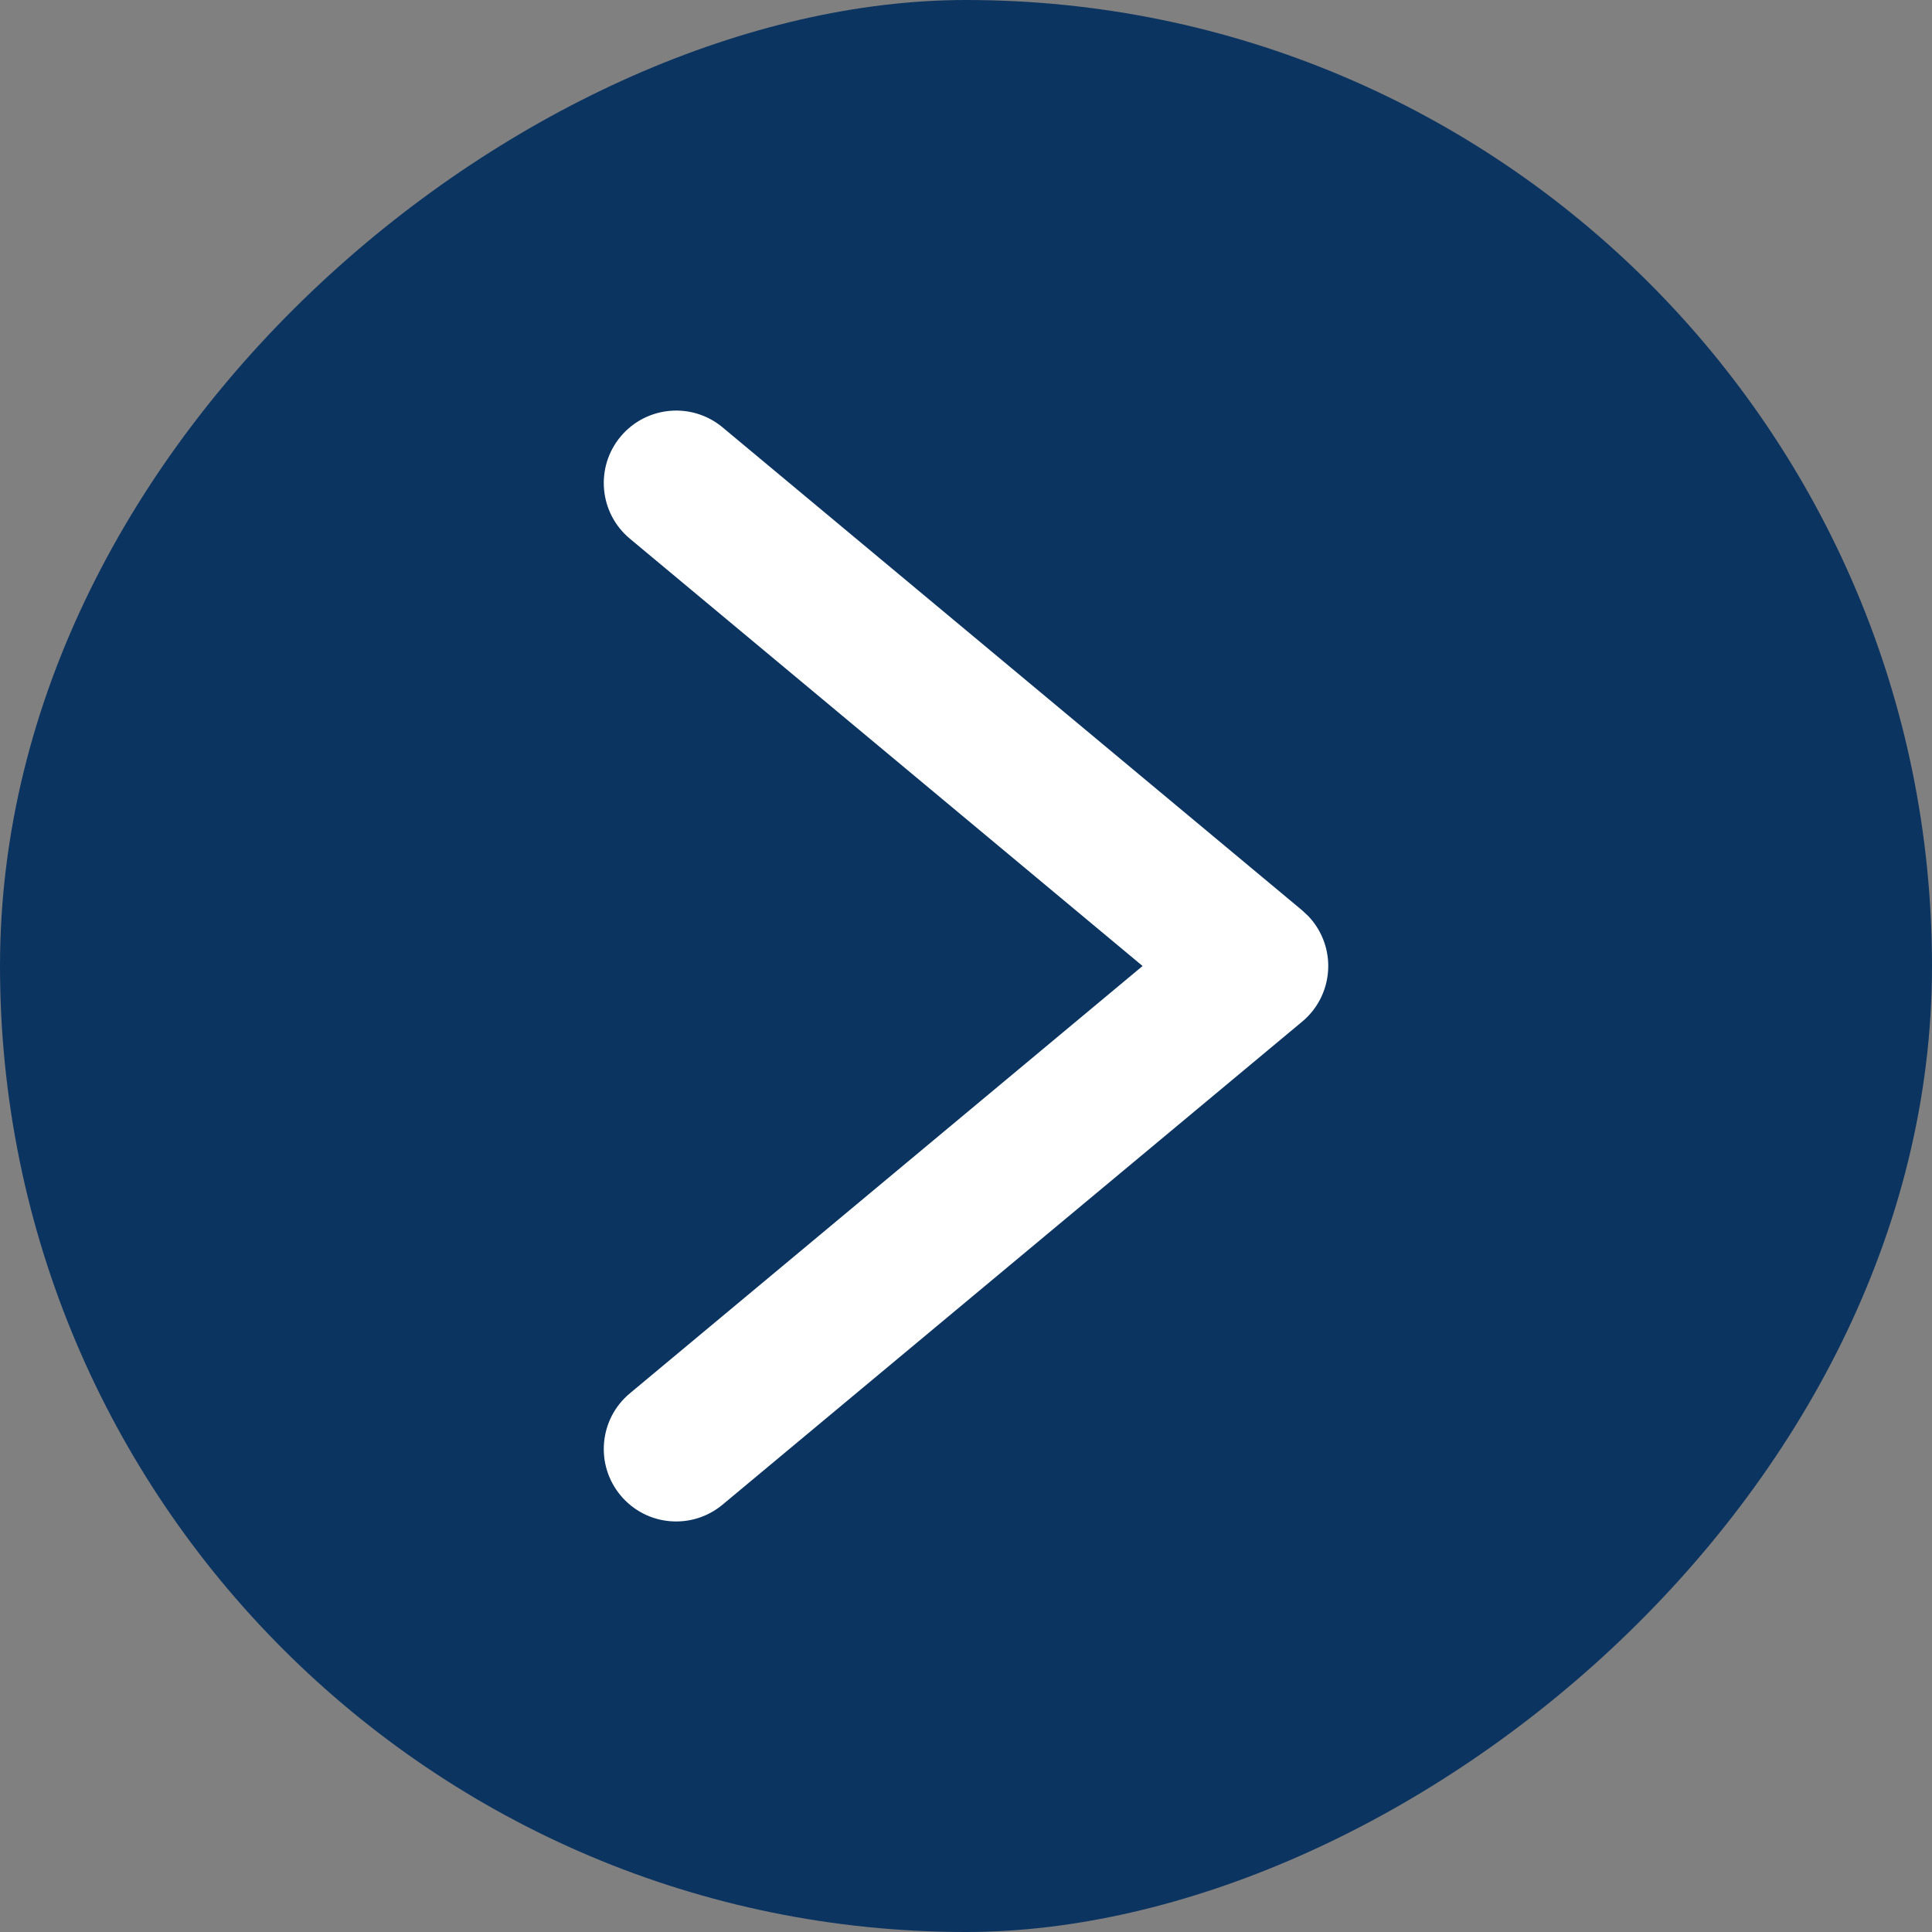
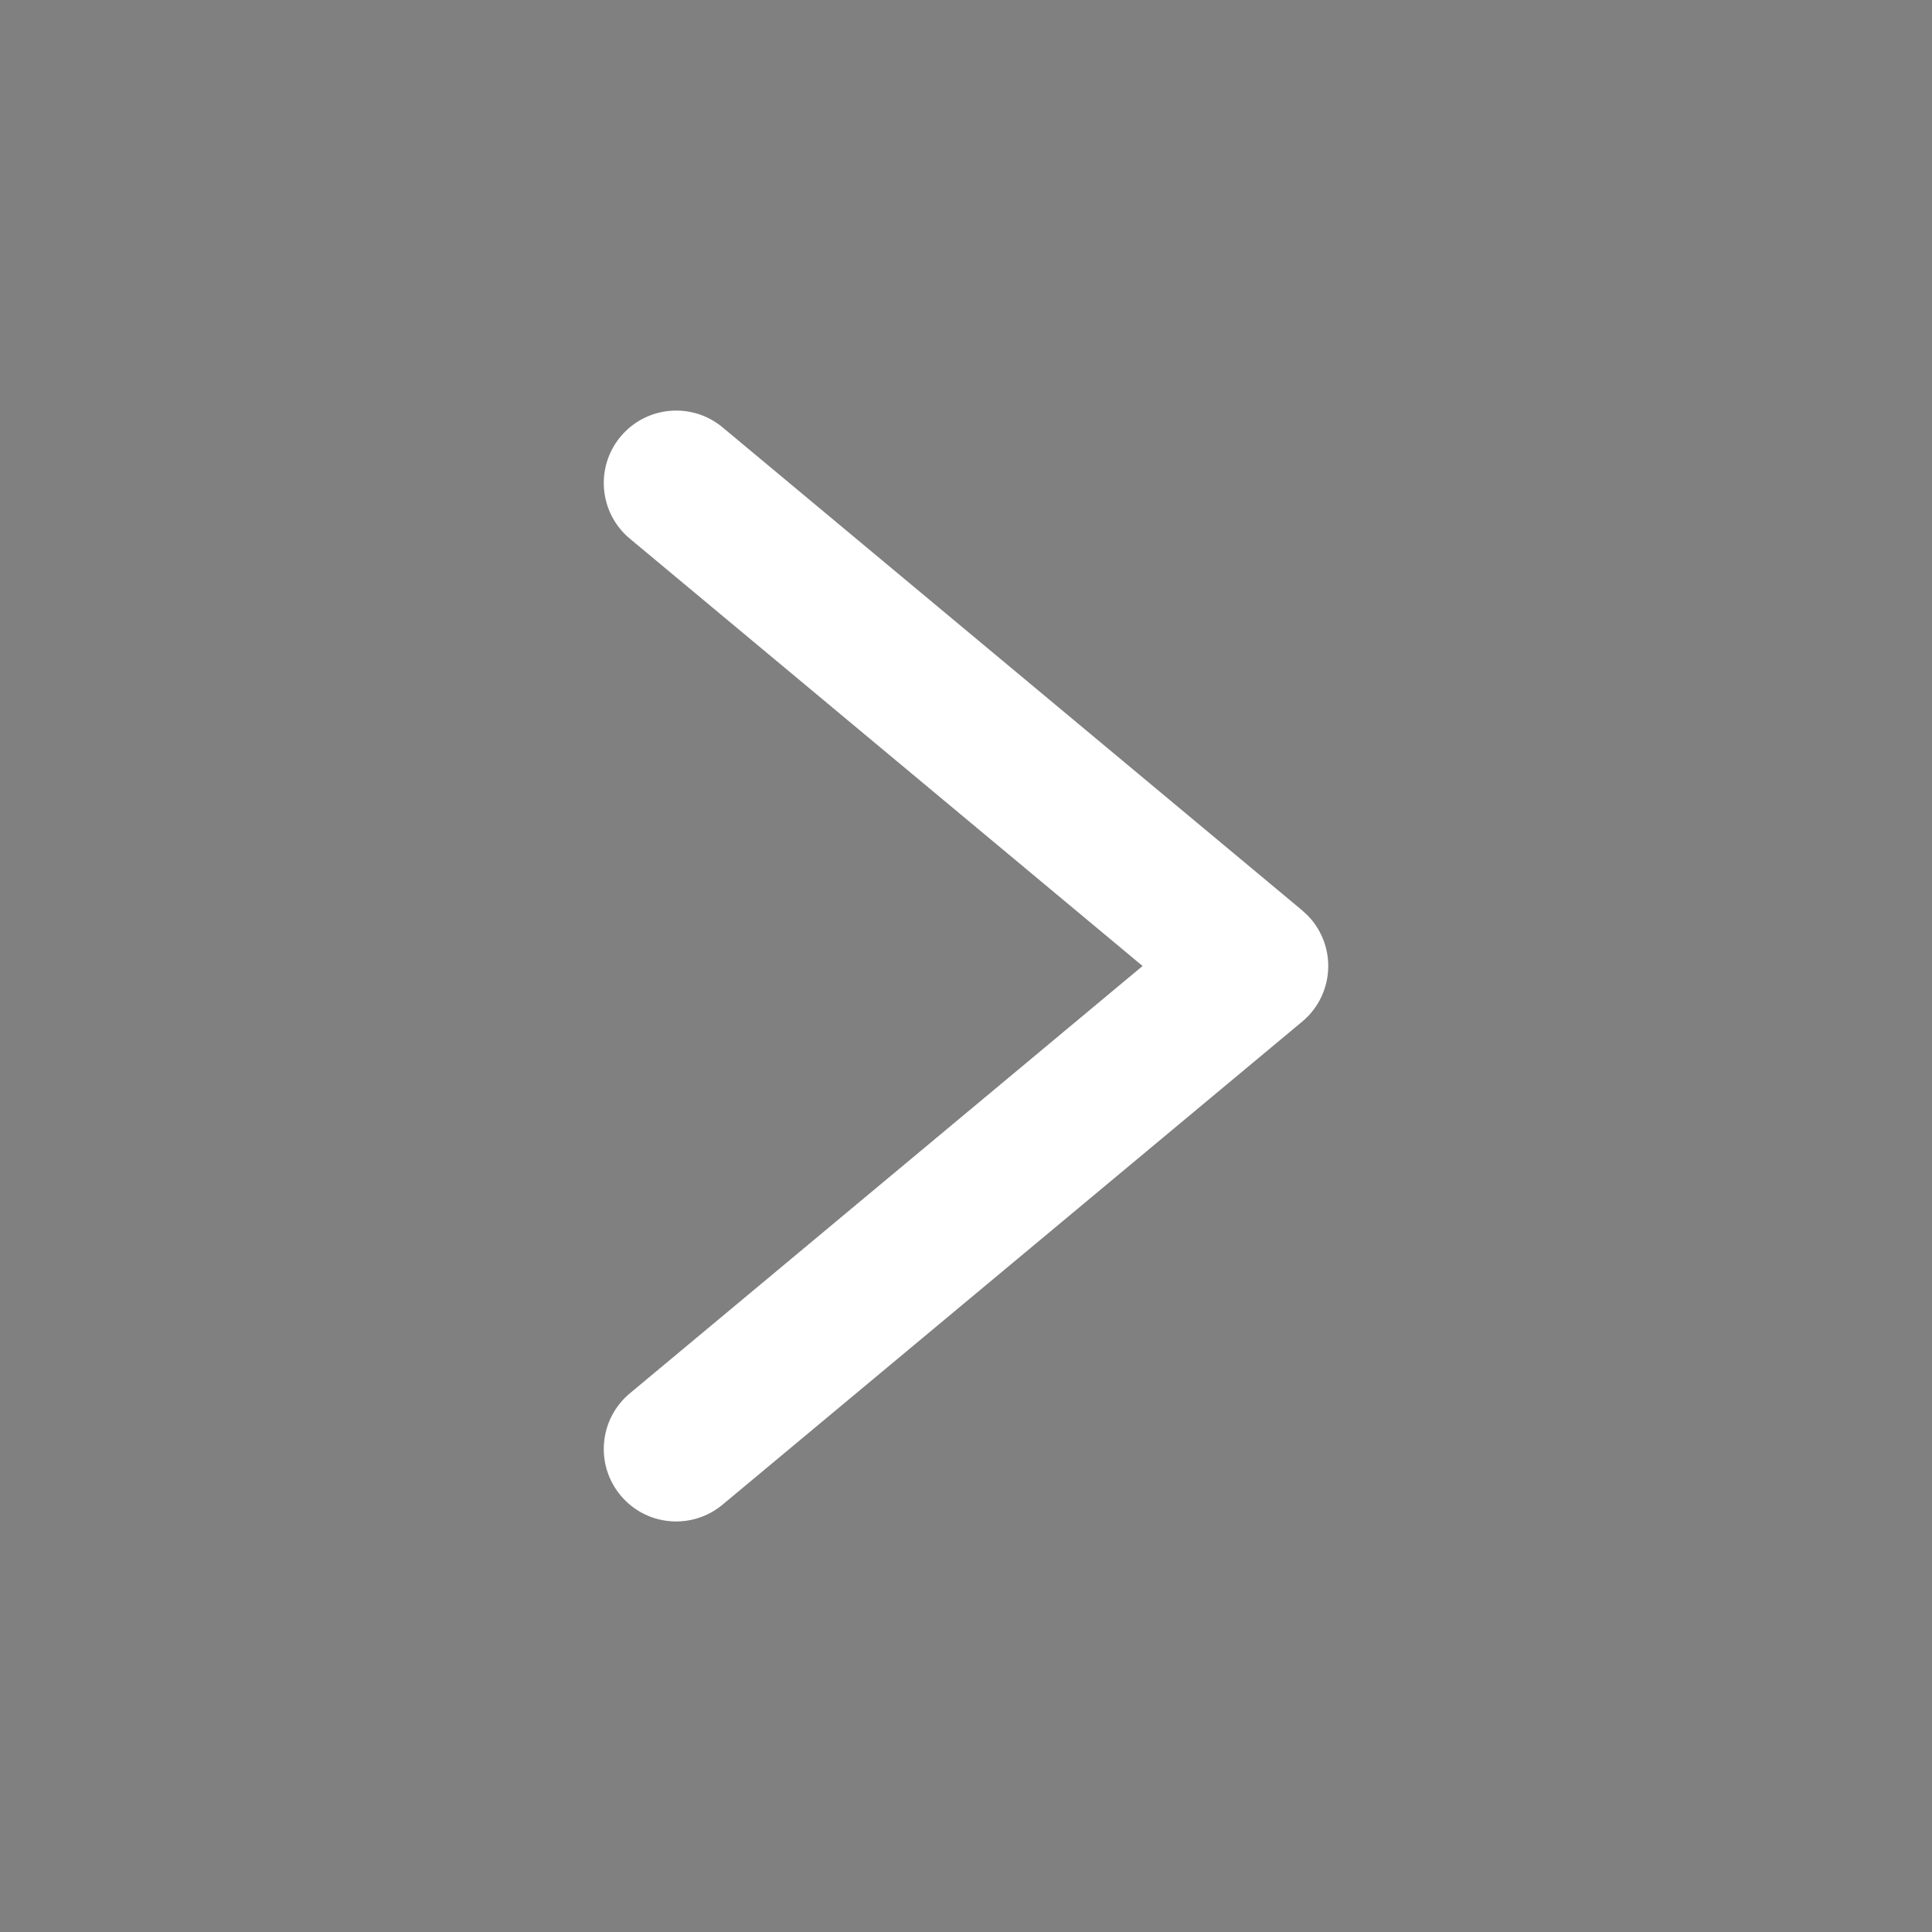
<svg xmlns="http://www.w3.org/2000/svg" width="20" height="20" viewBox="0 0 20 20" fill="none">
  <rect x="0" y="0" width="20" height="20" fill="#808080" stroke="none" />
-   <rect y="20" width="20" height="20" rx="10" transform="rotate(-90 0 20)" fill="#0C3461" />
  <path d="M13.75 10C13.75 10.223 13.651 10.434 13.48 10.576L7.48 15.576C7.162 15.841 6.689 15.799 6.424 15.48C6.159 15.162 6.202 14.689 6.52 14.424L11.828 10L6.52 5.576C6.202 5.311 6.159 4.838 6.424 4.52C6.689 4.202 7.162 4.159 7.48 4.424L13.48 9.424L13.541 9.481C13.674 9.619 13.75 9.805 13.75 10Z" fill="white" />
</svg>